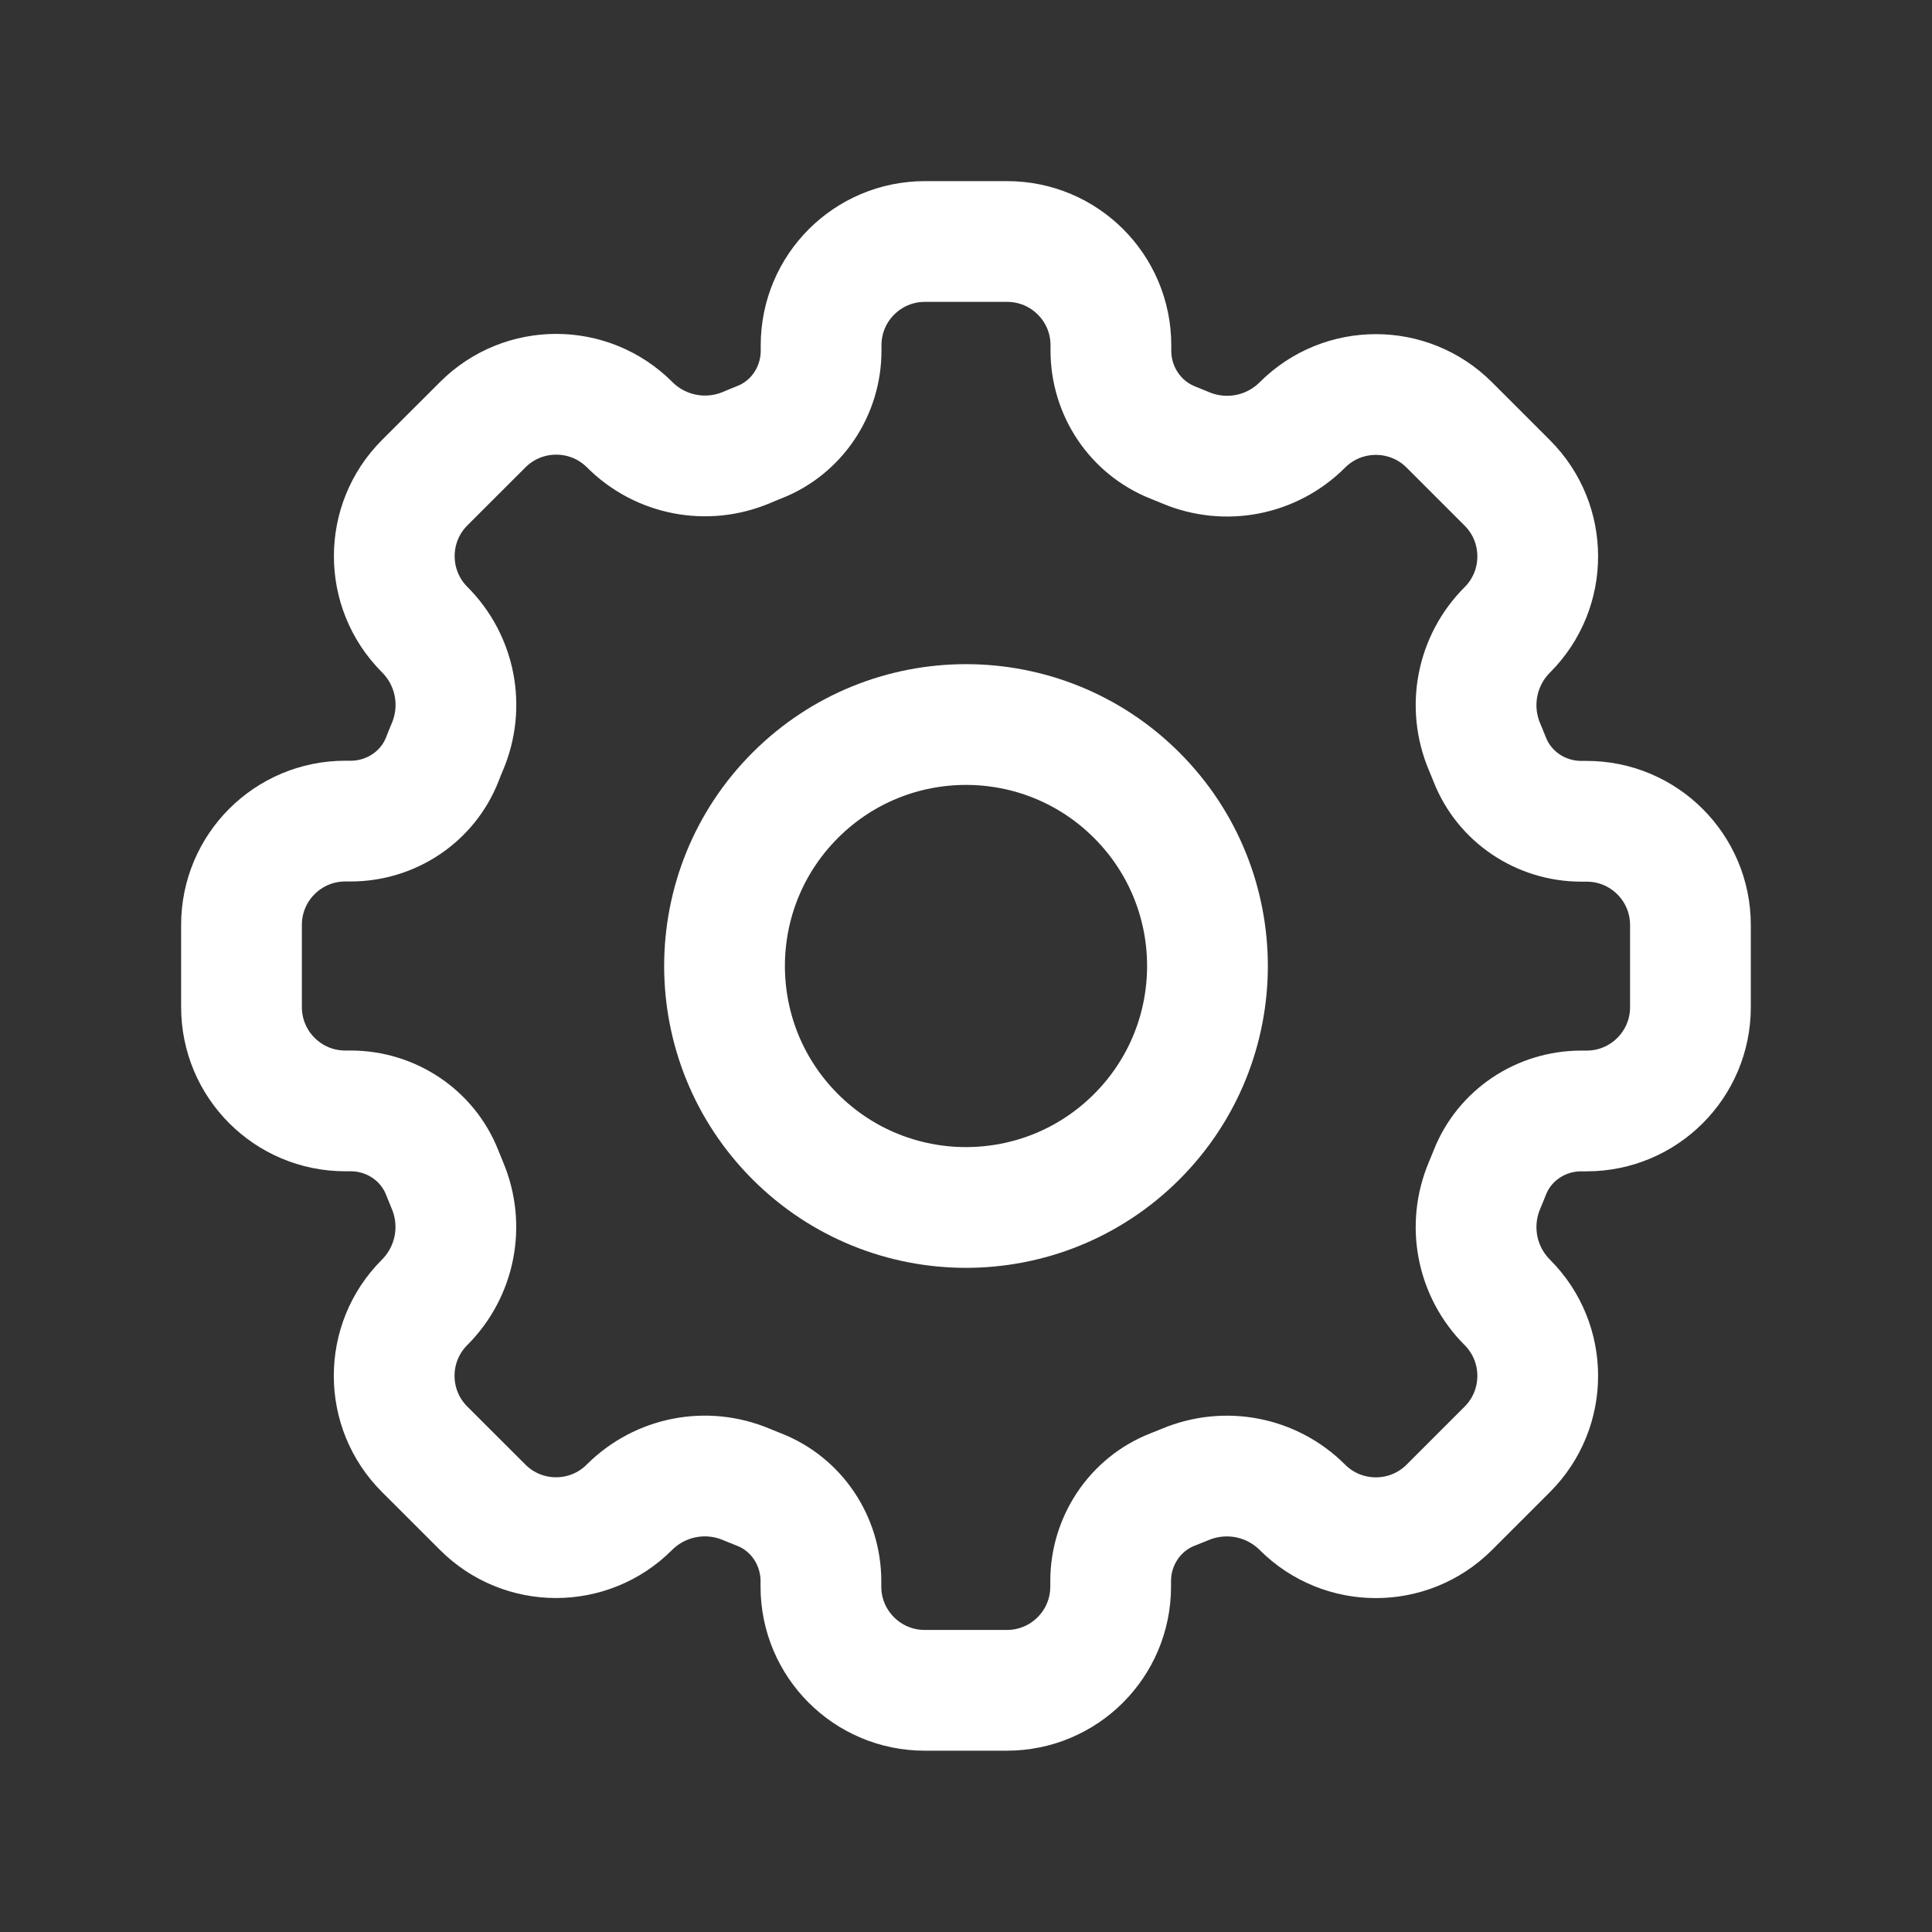
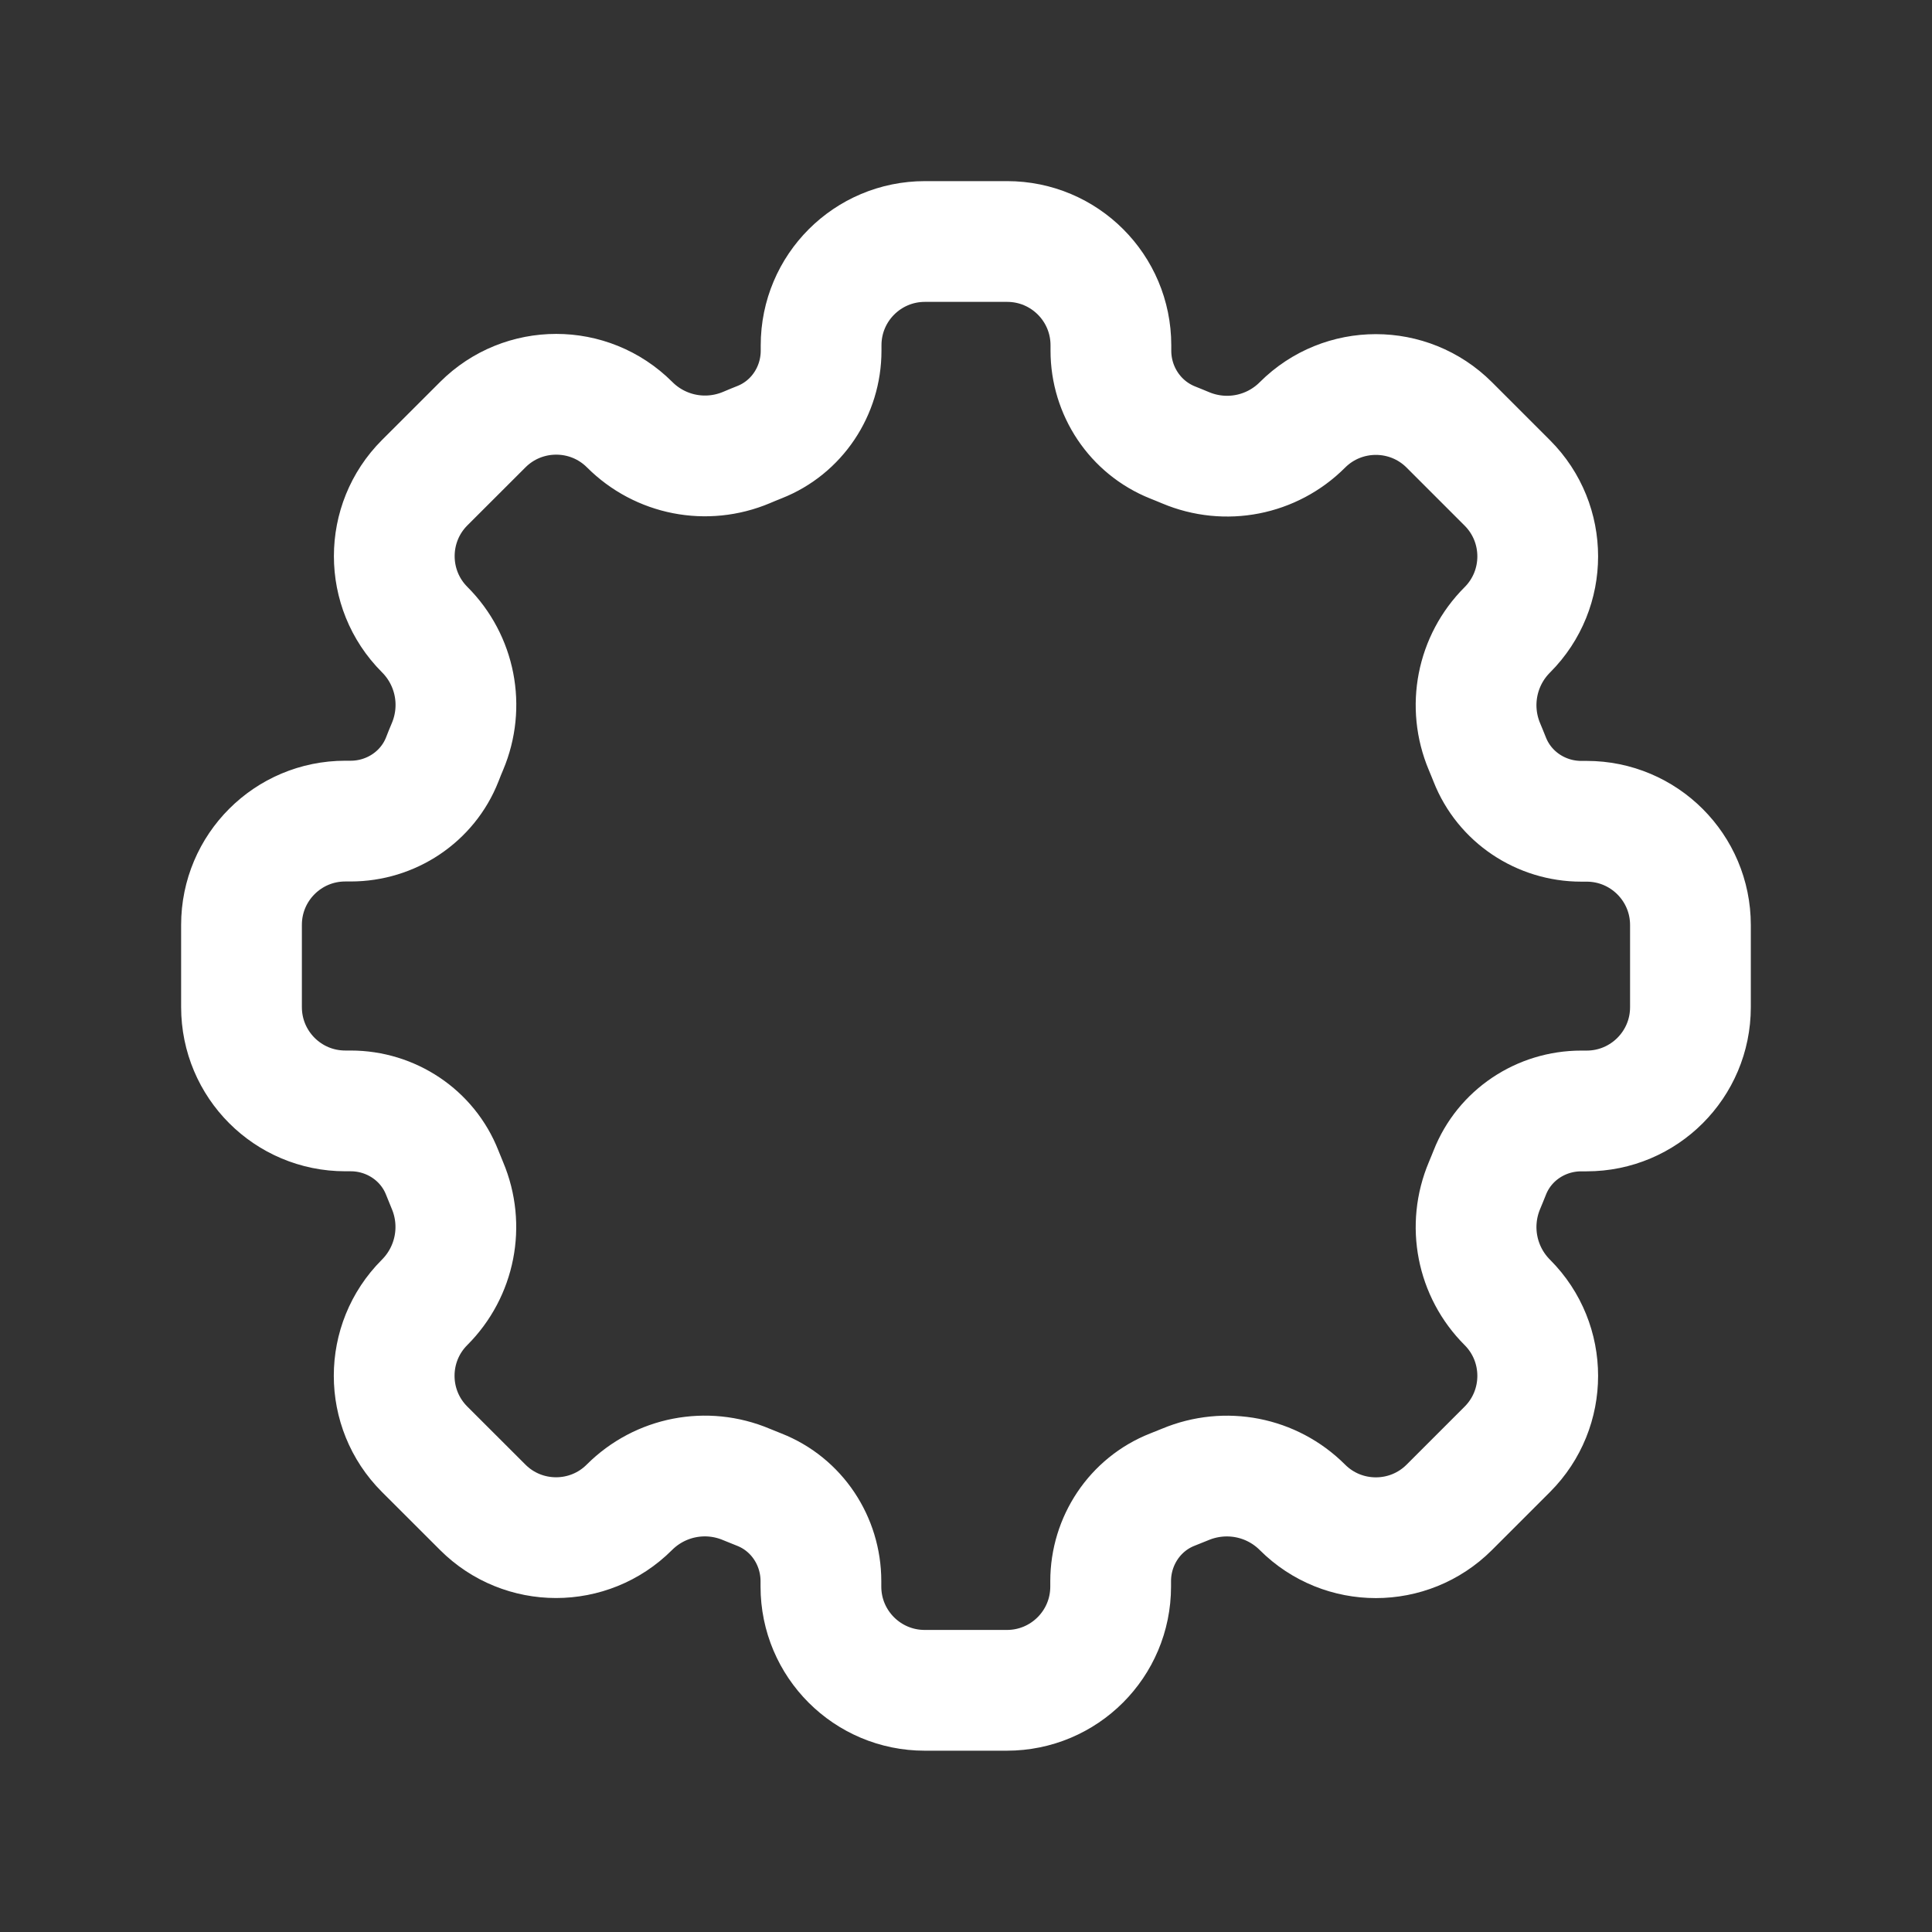
<svg xmlns="http://www.w3.org/2000/svg" width="32" height="32" viewBox="0 0 32 32" fill="none">
  <rect x="0" y="0" width="32" height="32" fill="#333333" stroke="none" />
-   <path d="M18.828 13.172C20.39 14.734 20.39 17.266 18.828 18.828C17.266 20.39 14.734 20.39 13.172 18.828C11.61 17.266 11.61 14.734 13.172 13.172C14.734 11.61 17.266 11.61 18.828 13.172" stroke="white" stroke-width="2" stroke-linecap="round" stroke-linejoin="round" />
  <path fill-rule="evenodd" clip-rule="evenodd" d="M21.573 24.967V24.967C22.244 25.637 23.333 25.637 24.004 24.967L24.967 24.004C25.637 23.333 25.637 22.244 24.967 21.573V21.573C24.457 21.064 24.308 20.3 24.588 19.636C24.617 19.565 24.647 19.495 24.675 19.423C24.919 18.801 25.524 18.401 26.191 18.401H26.28C27.229 18.401 27.999 17.632 27.999 16.683V15.321C27.999 14.372 27.229 13.603 26.28 13.603H26.191C25.524 13.603 24.919 13.201 24.675 12.581C24.647 12.509 24.617 12.439 24.588 12.368C24.308 11.704 24.457 10.94 24.967 10.431V10.431C25.637 9.76 25.637 8.671 24.967 8L24.004 7.037C23.333 6.367 22.244 6.367 21.573 7.037V7.037C21.064 7.547 20.3 7.696 19.636 7.416C19.565 7.387 19.495 7.357 19.423 7.329C18.801 7.081 18.4 6.475 18.4 5.808V5.719C18.4 4.769 17.631 4 16.681 4H15.32C14.369 4 13.6 4.769 13.6 5.719V5.808C13.6 6.475 13.199 7.08 12.579 7.324C12.507 7.353 12.436 7.381 12.365 7.412C11.701 7.692 10.937 7.543 10.428 7.033V7.033C9.757 6.363 8.668 6.363 7.997 7.033L7.033 7.996C6.363 8.667 6.363 9.756 7.033 10.427V10.427C7.543 10.936 7.692 11.7 7.412 12.364C7.381 12.436 7.353 12.507 7.325 12.579C7.081 13.199 6.475 13.6 5.808 13.6H5.719C4.769 13.6 4 14.369 4 15.319V16.68C4 17.631 4.769 18.4 5.719 18.4H5.808C6.475 18.4 7.08 18.801 7.324 19.421C7.352 19.493 7.381 19.564 7.411 19.635C7.691 20.299 7.541 21.063 7.032 21.572V21.572C6.361 22.243 6.361 23.332 7.032 24.003L7.995 24.965C8.665 25.636 9.755 25.636 10.425 24.965V24.965C10.935 24.456 11.699 24.307 12.363 24.587C12.433 24.616 12.504 24.645 12.576 24.673C13.197 24.917 13.597 25.523 13.597 26.189V26.279C13.597 27.228 14.367 27.997 15.316 27.997H16.677C17.627 27.997 18.396 27.228 18.396 26.279V26.189C18.396 25.523 18.797 24.917 19.417 24.673C19.489 24.645 19.56 24.616 19.631 24.587C20.299 24.308 21.063 24.457 21.573 24.967V24.967Z" stroke="white" stroke-width="2" stroke-linecap="round" stroke-linejoin="round" />
</svg>